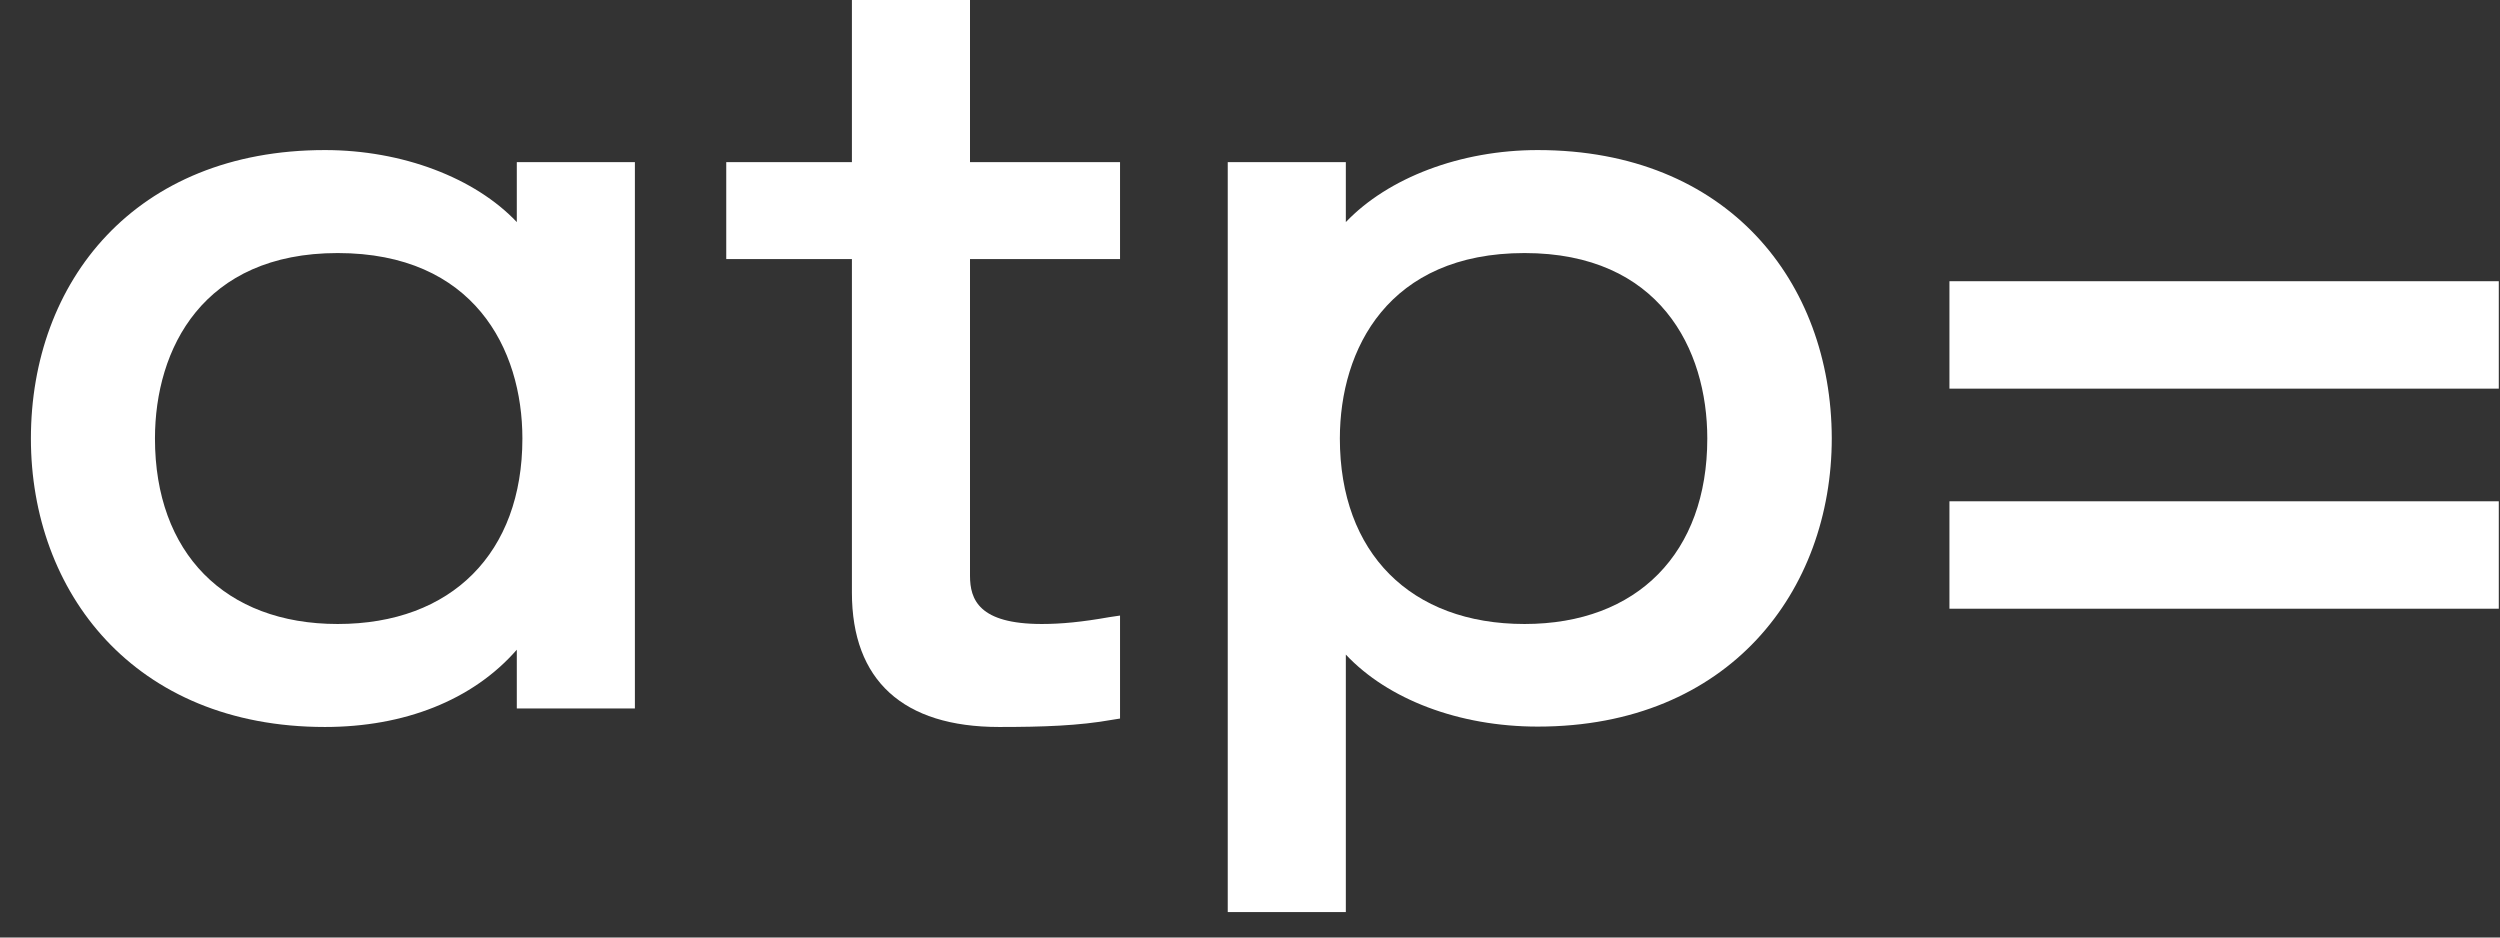
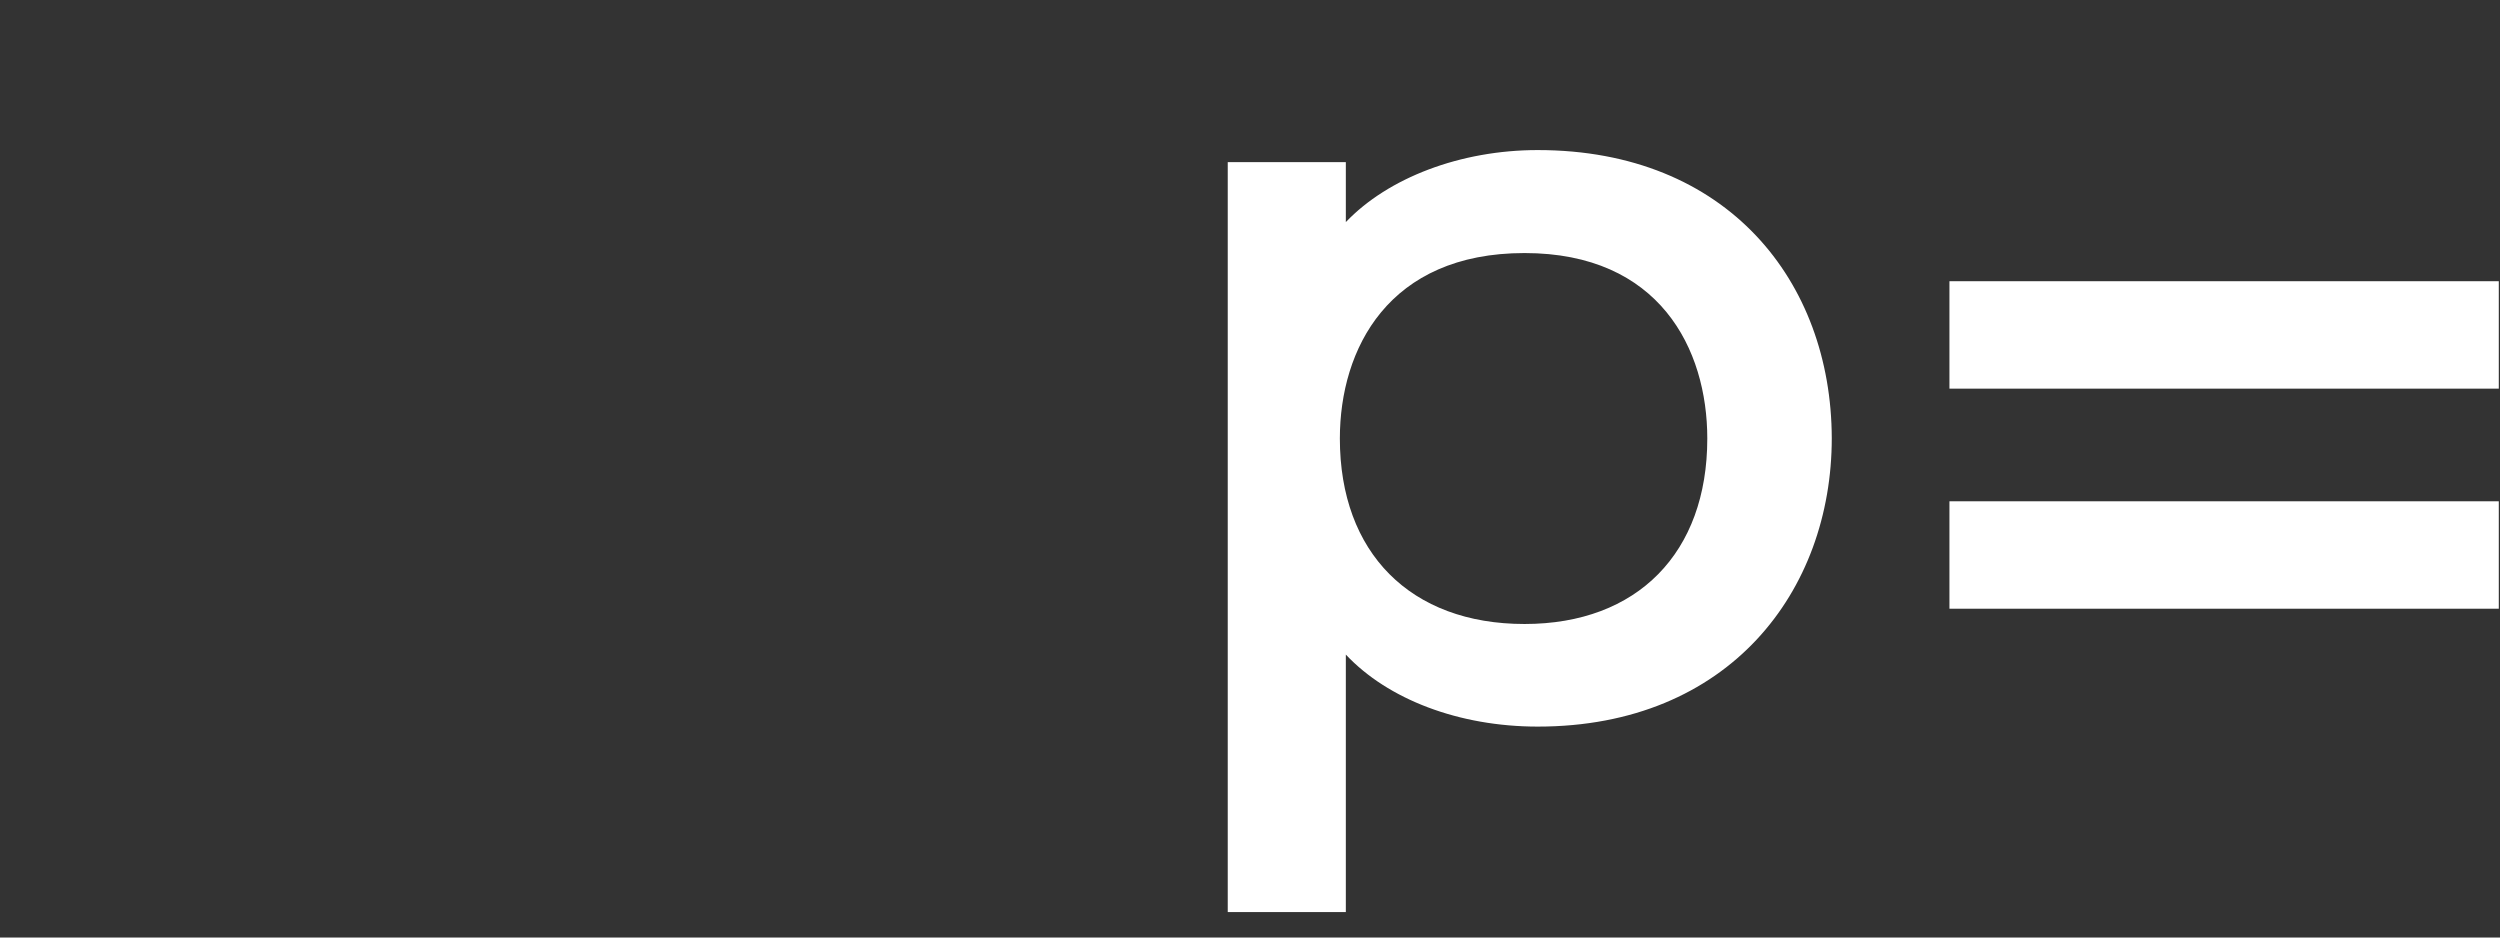
<svg xmlns="http://www.w3.org/2000/svg" width="72" height="27" viewBox="0 0 72 27" fill="none">
  <rect x="0" y="0" width="72" height="27" fill="#333333" stroke="none" />
  <path d="M71.965 8.099H56.144V11.193H71.965V8.099Z" fill="white" />
  <path d="M71.965 14.437H56.144V17.531H71.965V14.437Z" fill="white" />
-   <path d="M14.884 4.669V6.396C13.678 5.121 11.587 4.322 9.358 4.322C3.888 4.322 0.89 8.111 0.89 12.63C0.89 17.032 3.843 20.937 9.358 20.937C11.633 20.937 13.609 20.172 14.884 18.712C14.884 19.28 14.884 20.404 14.884 20.404H18.285V4.669H14.884ZM9.725 17.971C6.474 17.971 4.463 15.92 4.463 12.63C4.463 10.046 5.842 7.288 9.725 7.288C13.643 7.288 15.045 10.046 15.045 12.63C15.045 15.92 13.011 17.971 9.725 17.971Z" fill="white" />
-   <path d="M32.257 7.462H27.936V16.581C27.936 17.264 28.189 17.971 30.005 17.971C30.568 17.971 31.165 17.913 31.947 17.774L32.257 17.728V20.694L32.038 20.729C31.073 20.902 30.039 20.937 28.775 20.937C26.006 20.937 24.535 19.593 24.535 17.067V7.462H20.916V4.669H24.535V0H27.936V4.669H32.257V7.462Z" fill="white" />
  <path d="M44.287 4.322C42.058 4.322 39.978 5.121 38.76 6.396V4.669H35.359V26.267H38.76V18.852C39.967 20.138 42.012 20.926 44.287 20.926C49.802 20.926 52.755 17.021 52.755 12.618C52.743 8.111 49.756 4.322 44.287 4.322ZM43.907 17.971C40.621 17.971 38.588 15.92 38.588 12.63C38.588 10.046 39.989 7.288 43.907 7.288C47.791 7.288 49.17 10.046 49.17 12.63C49.17 15.92 47.159 17.971 43.907 17.971Z" fill="white" />
</svg>